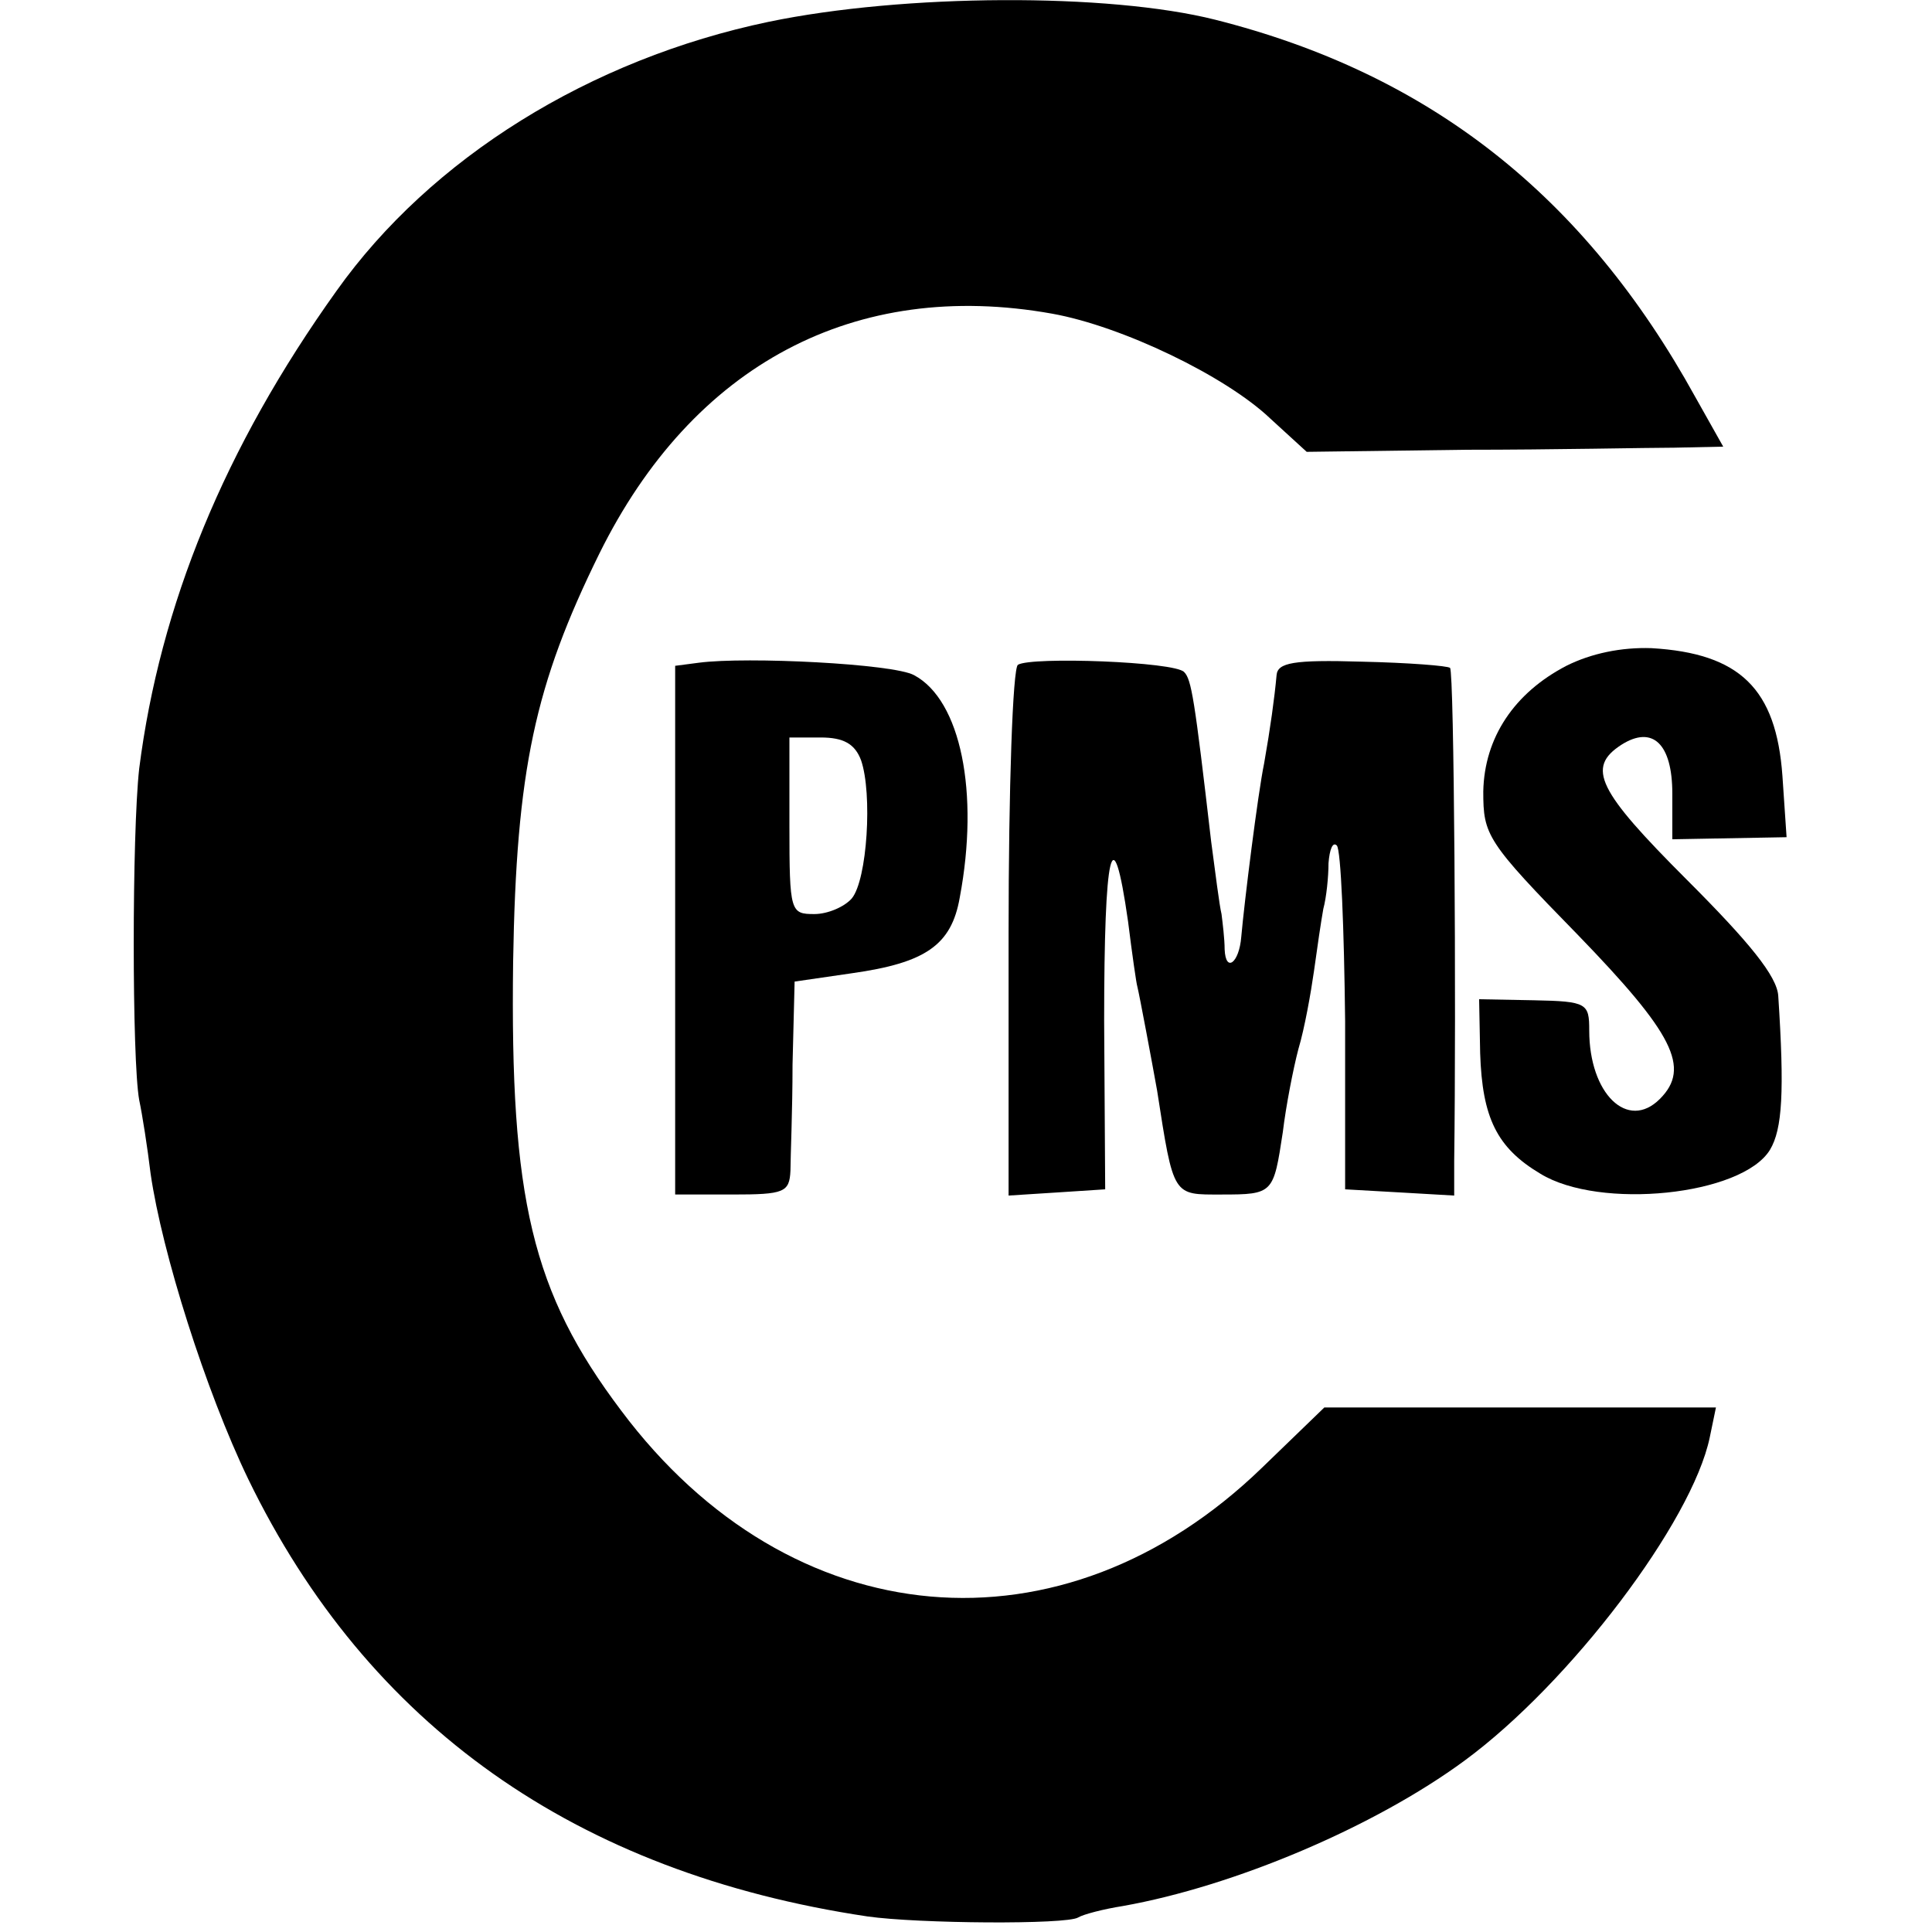
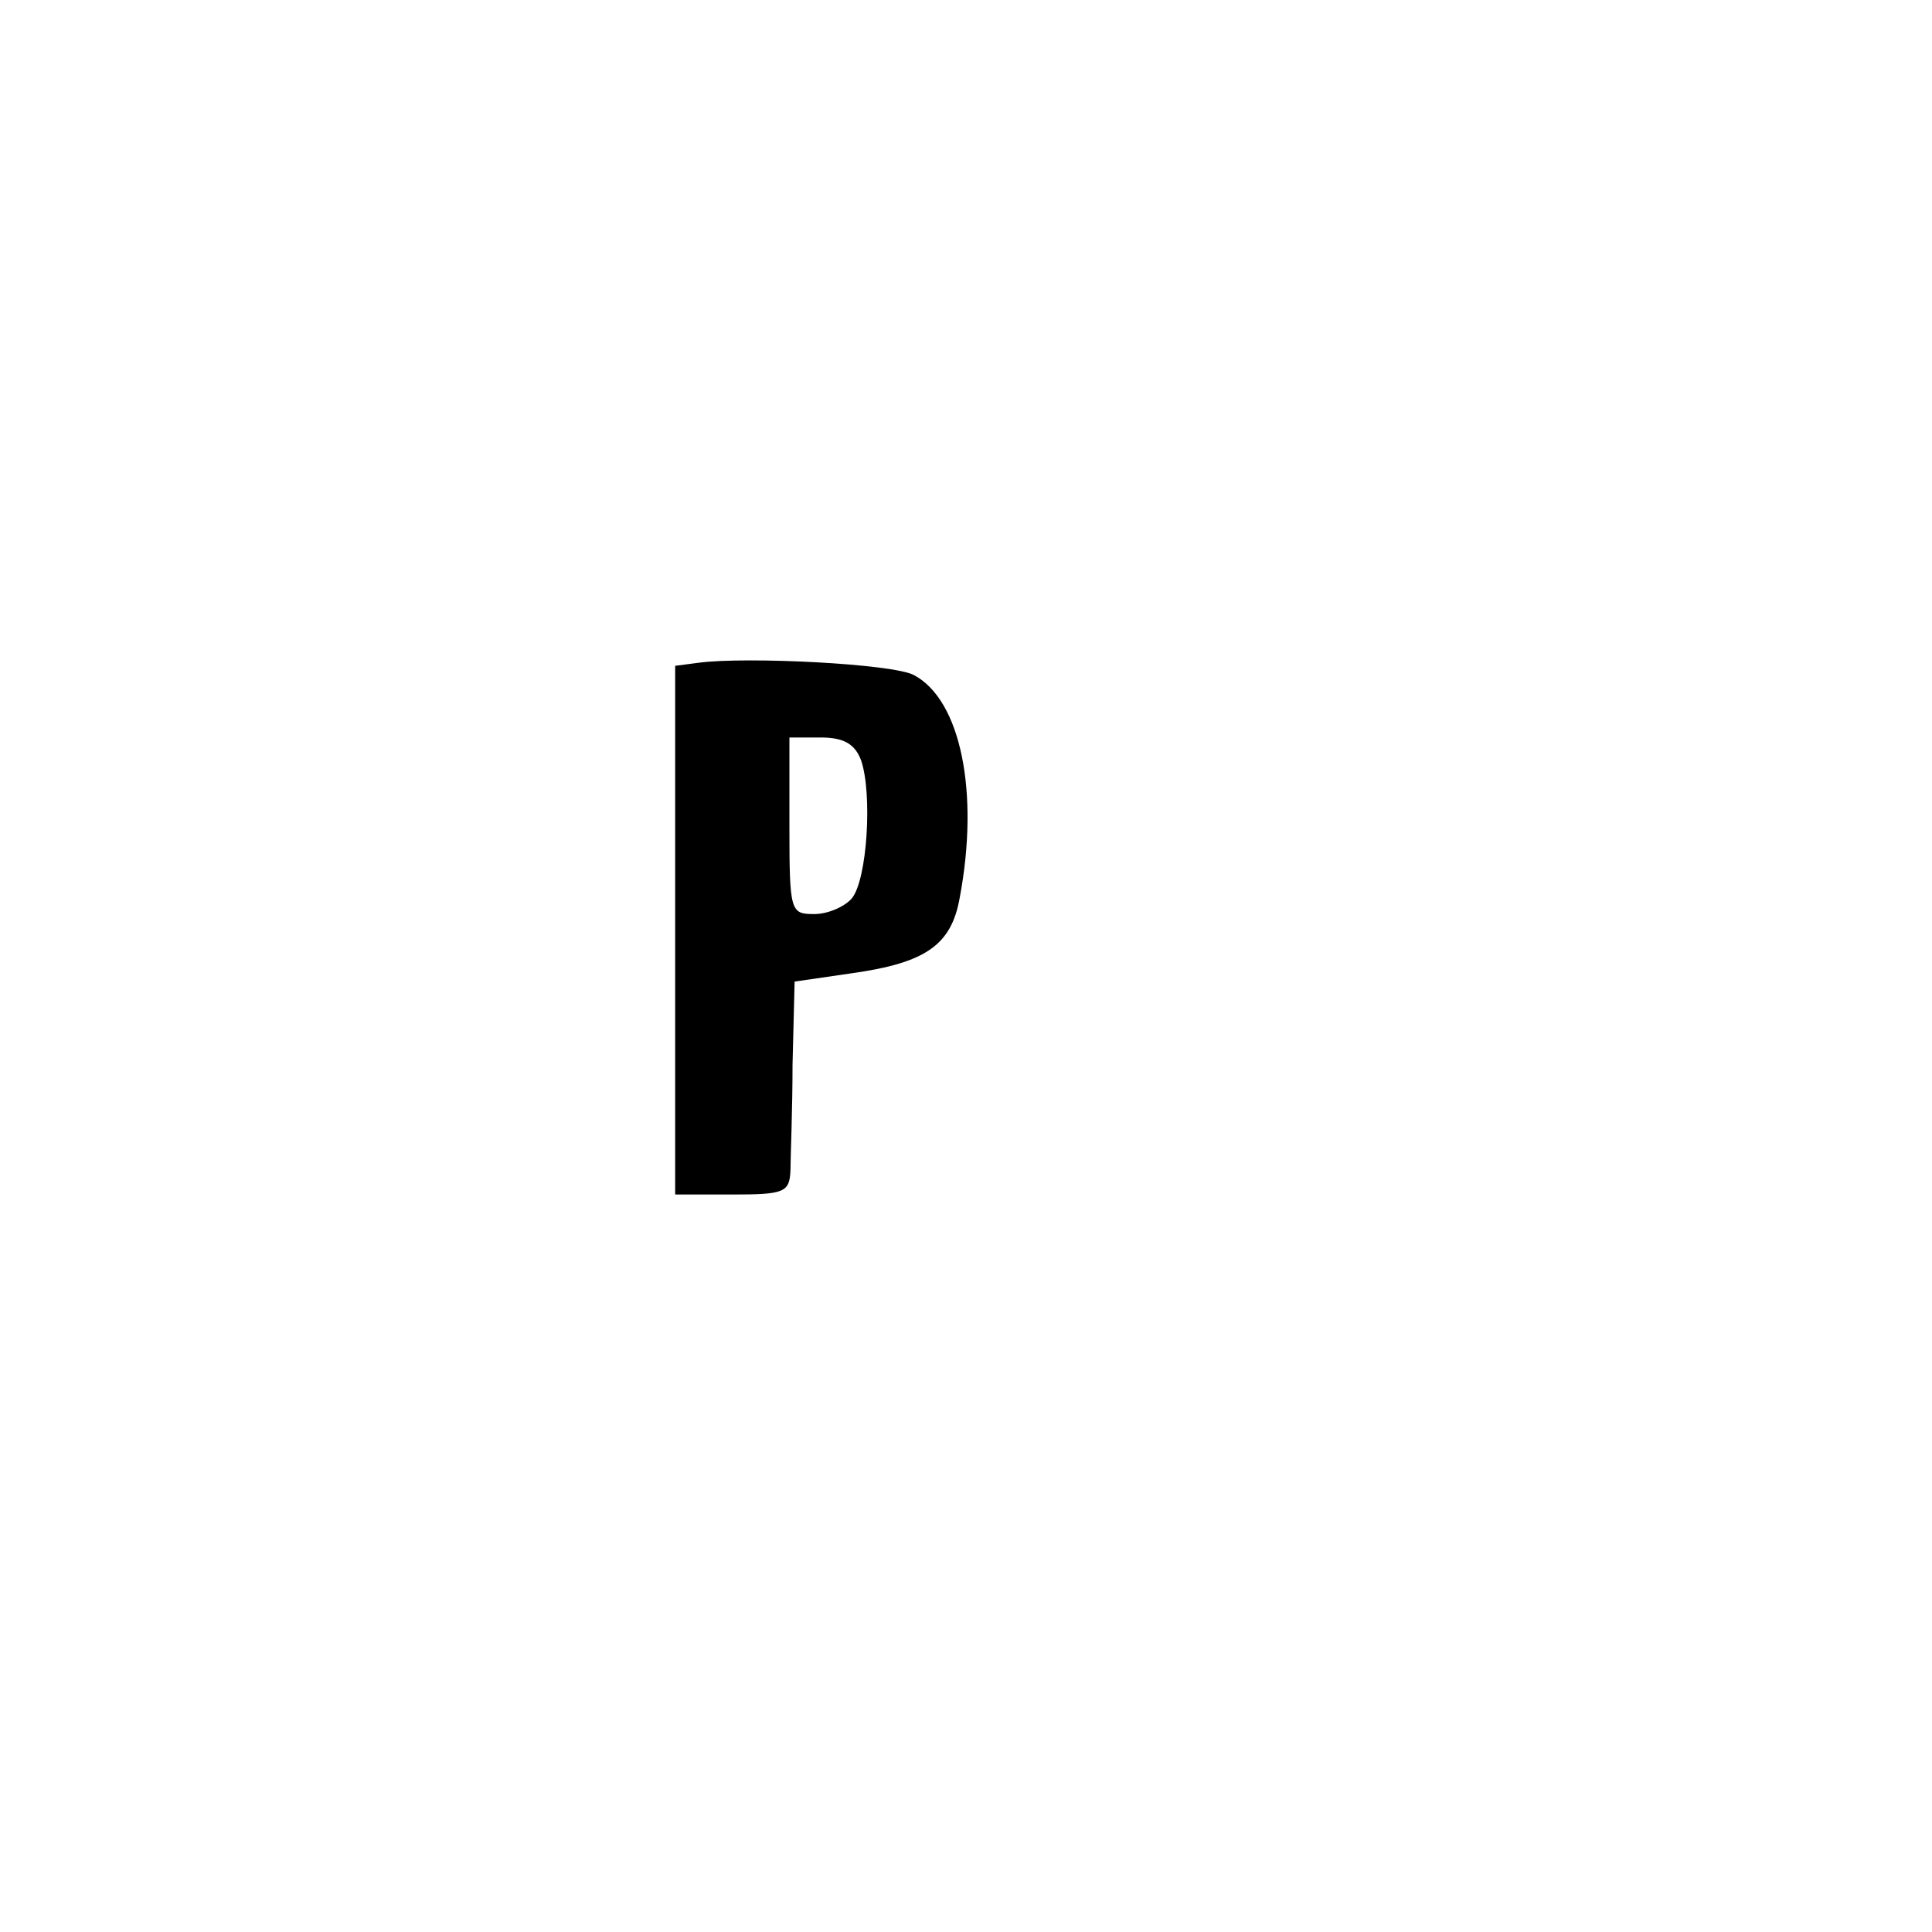
<svg xmlns="http://www.w3.org/2000/svg" version="1.0" width="186pt" height="186pt" viewBox="0 0 186 186" preserveAspectRatio="xMidYMid meet">
  <g transform="translate(0,186) scale(0.1,-0.1)" fill="#000000" stroke="none">
-     <path d="M740 1839 c-172 -36 -325 -131 -416 -259 -108 -151 -170 -303 -190 -460 -7 -63 -7 -280 0 -319 3 -14 8 -46 11 -71 11 -76 53 -209 94 -294 115 -237 315 -379 596 -421 49 -7 192 -8 203 -1 5 3 24 8 43 11 107 19 242 76 329 140 102 75 219 230 236 311 l6 29 -189 0 -188 0 -60 -58 c-192 -186 -454 -163 -617 55 -86 114 -107 204 -104 432 3 185 21 267 83 393 90 182 246 265 436 231 67 -12 167 -60 210 -101 l35 -32 153 2 c85 0 175 2 201 2 l47 1 -27 48 c-107 194 -256 311 -462 363 -103 26 -300 25 -430 -2z" />
-     <path d="M1508 1219 c-50 -26 -79 -69 -80 -121 0 -42 3 -48 91 -138 92 -95 109 -128 79 -158 -31 -31 -68 5 -68 66 0 26 -2 28 -53 29 l-53 1 1 -52 c2 -62 16 -91 58 -116 57 -35 194 -21 221 23 12 20 14 56 8 148 -1 19 -28 52 -88 112 -86 86 -97 108 -63 130 30 19 49 1 49 -47 l0 -44 55 1 55 1 -4 59 c-6 84 -41 118 -126 123 -29 1 -58 -5 -82 -17z" />
    <path d="M673 1222 l-23 -3 0 -255 0 -254 55 0 c50 0 55 2 56 23 0 12 2 58 2 102 l2 80 55 8 c71 10 96 27 104 73 19 101 1 190 -44 214 -20 11 -161 18 -207 12z m156 -94 c11 -32 6 -115 -9 -133 -7 -8 -23 -15 -36 -15 -23 0 -24 2 -24 85 l0 85 30 0 c22 0 33 -6 39 -22z" />
-     <path d="M980 1220 c-5 -3 -9 -119 -9 -258 l0 -253 47 3 46 3 -1 162 c0 164 8 201 23 96 4 -32 8 -60 9 -63 2 -8 14 -72 19 -100 16 -103 15 -100 62 -100 50 0 50 1 59 60 3 25 10 61 15 80 6 20 12 54 15 75 3 22 7 49 9 60 3 11 5 31 5 44 1 13 4 21 8 17 4 -4 7 -80 8 -169 l0 -162 53 -3 52 -3 0 33 c2 150 0 472 -4 475 -2 2 -40 5 -85 6 -66 2 -81 -1 -82 -13 -2 -22 -6 -51 -12 -85 -6 -29 -19 -133 -22 -167 -2 -25 -15 -35 -16 -12 0 10 -2 26 -3 34 -2 8 -6 40 -10 70 -16 138 -19 156 -26 163 -9 10 -147 15 -160 7z" />
  </g>
</svg>